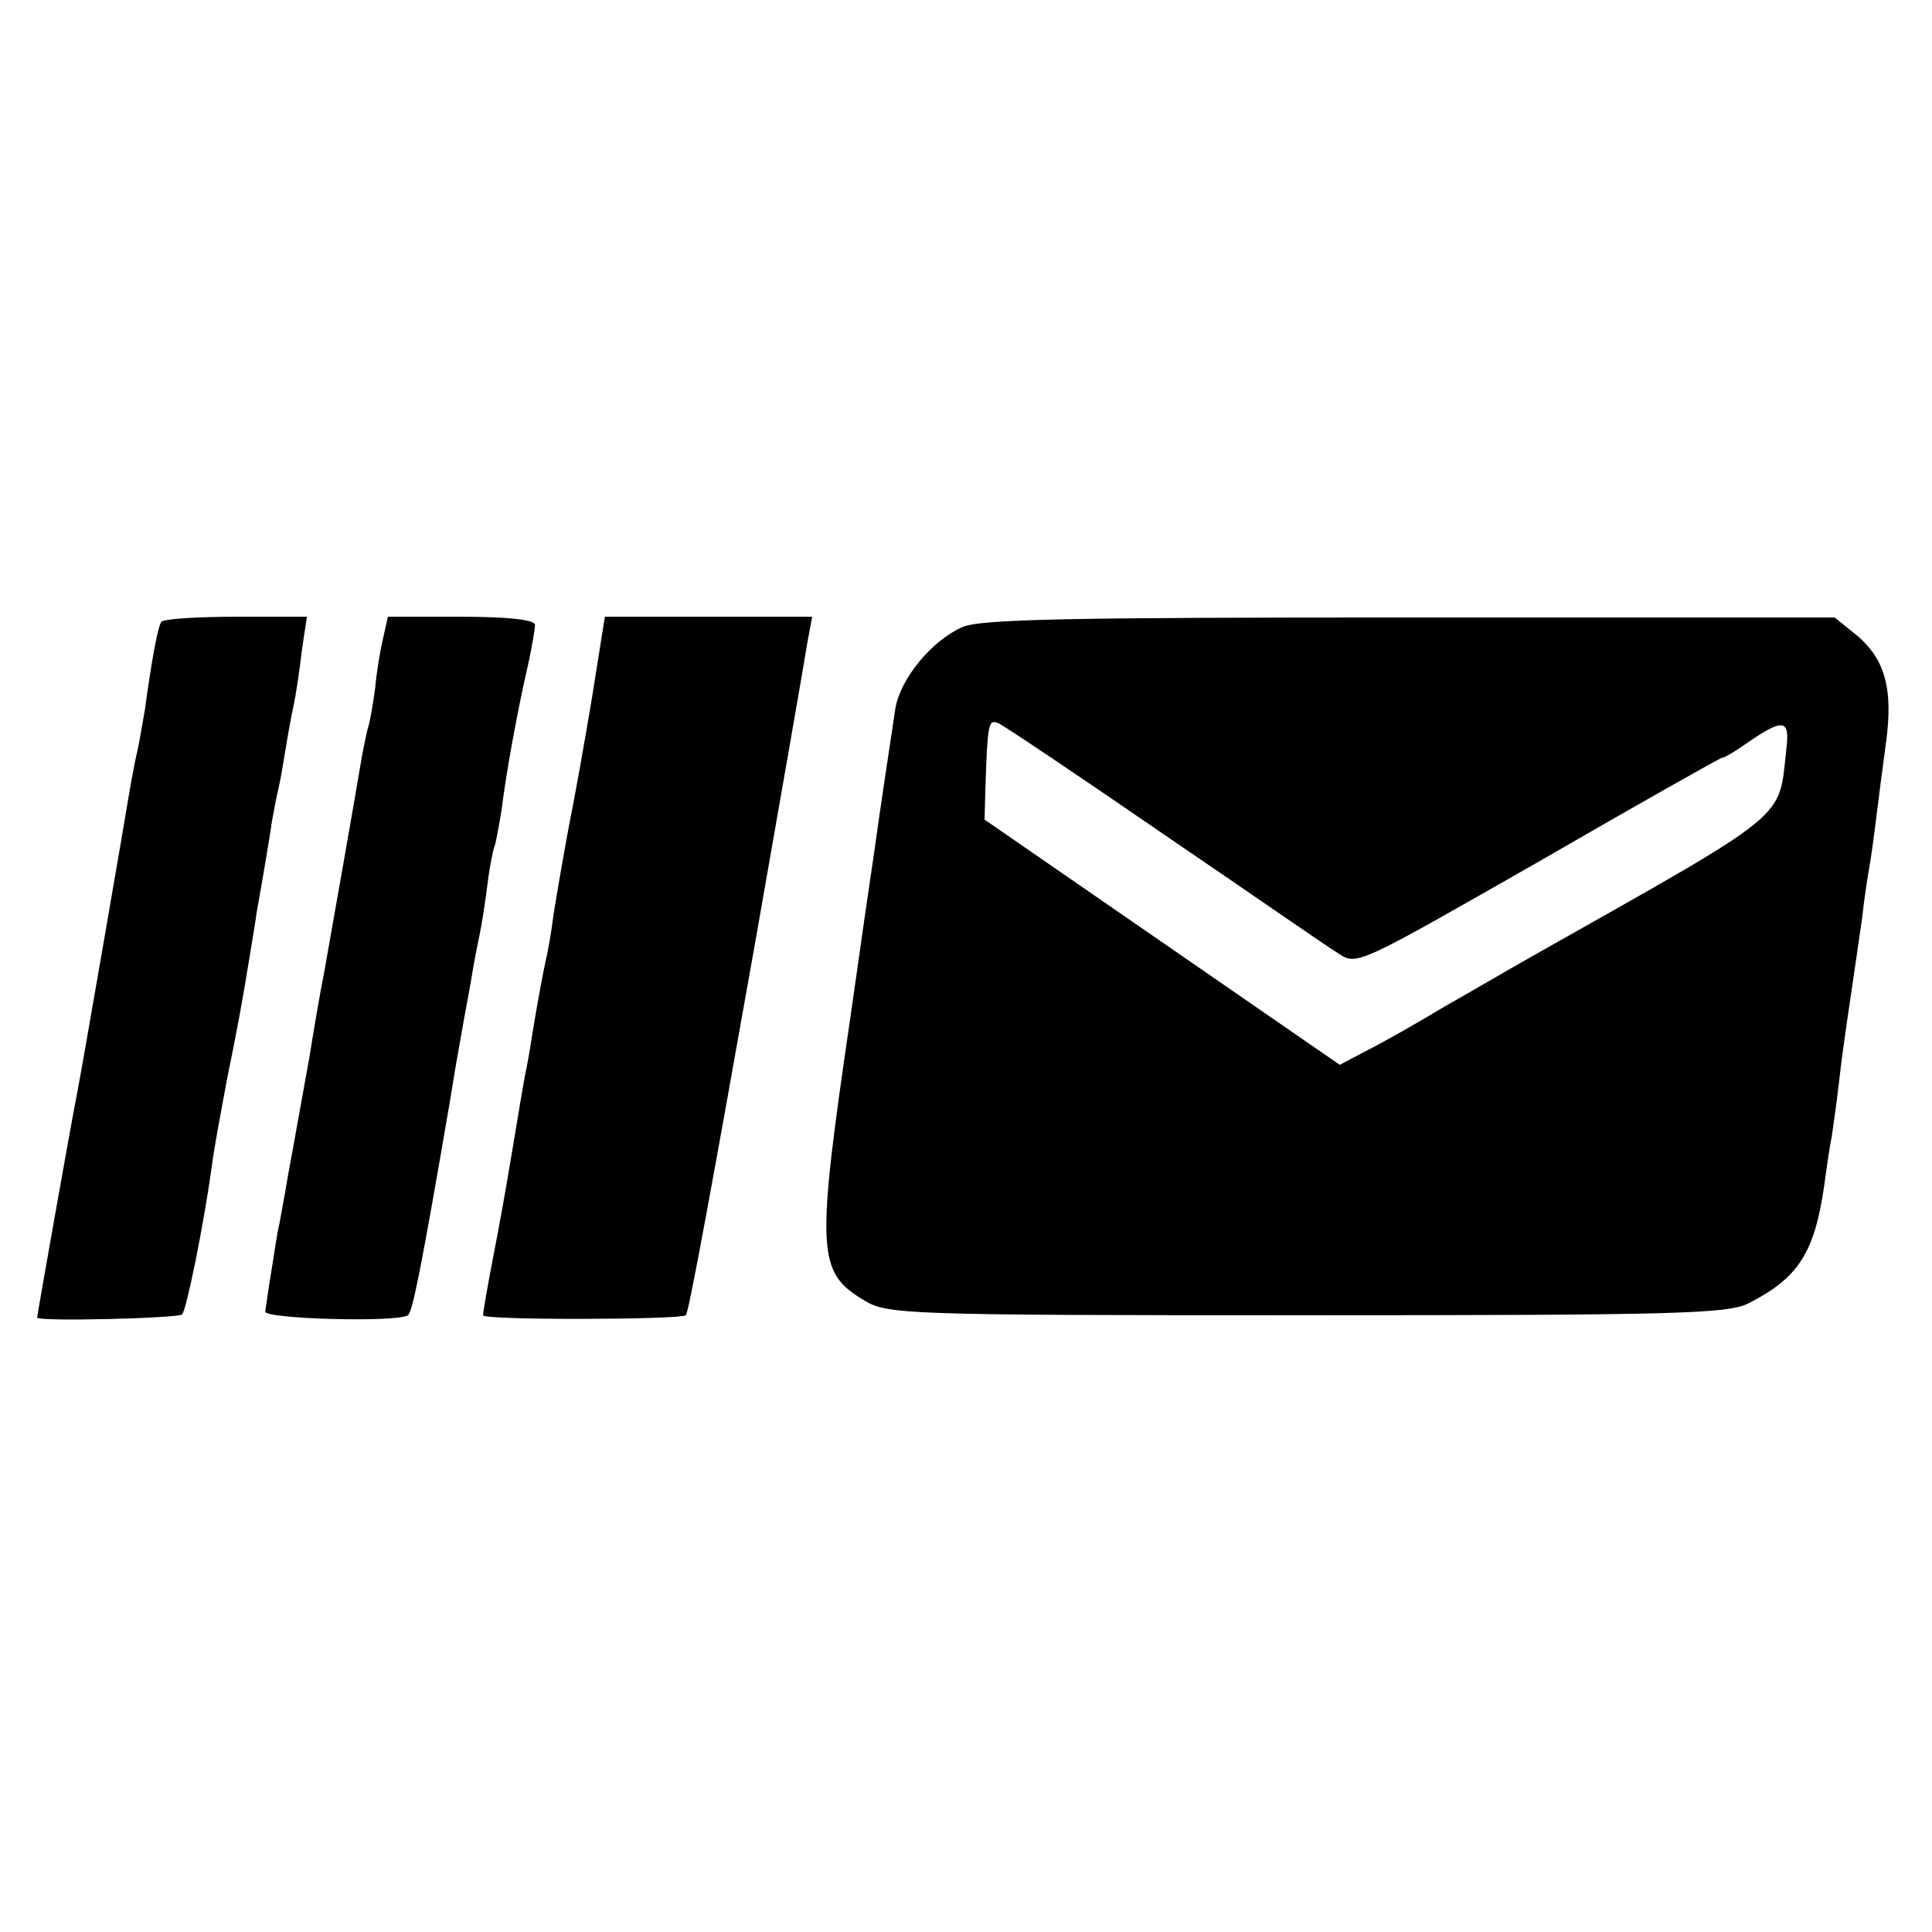
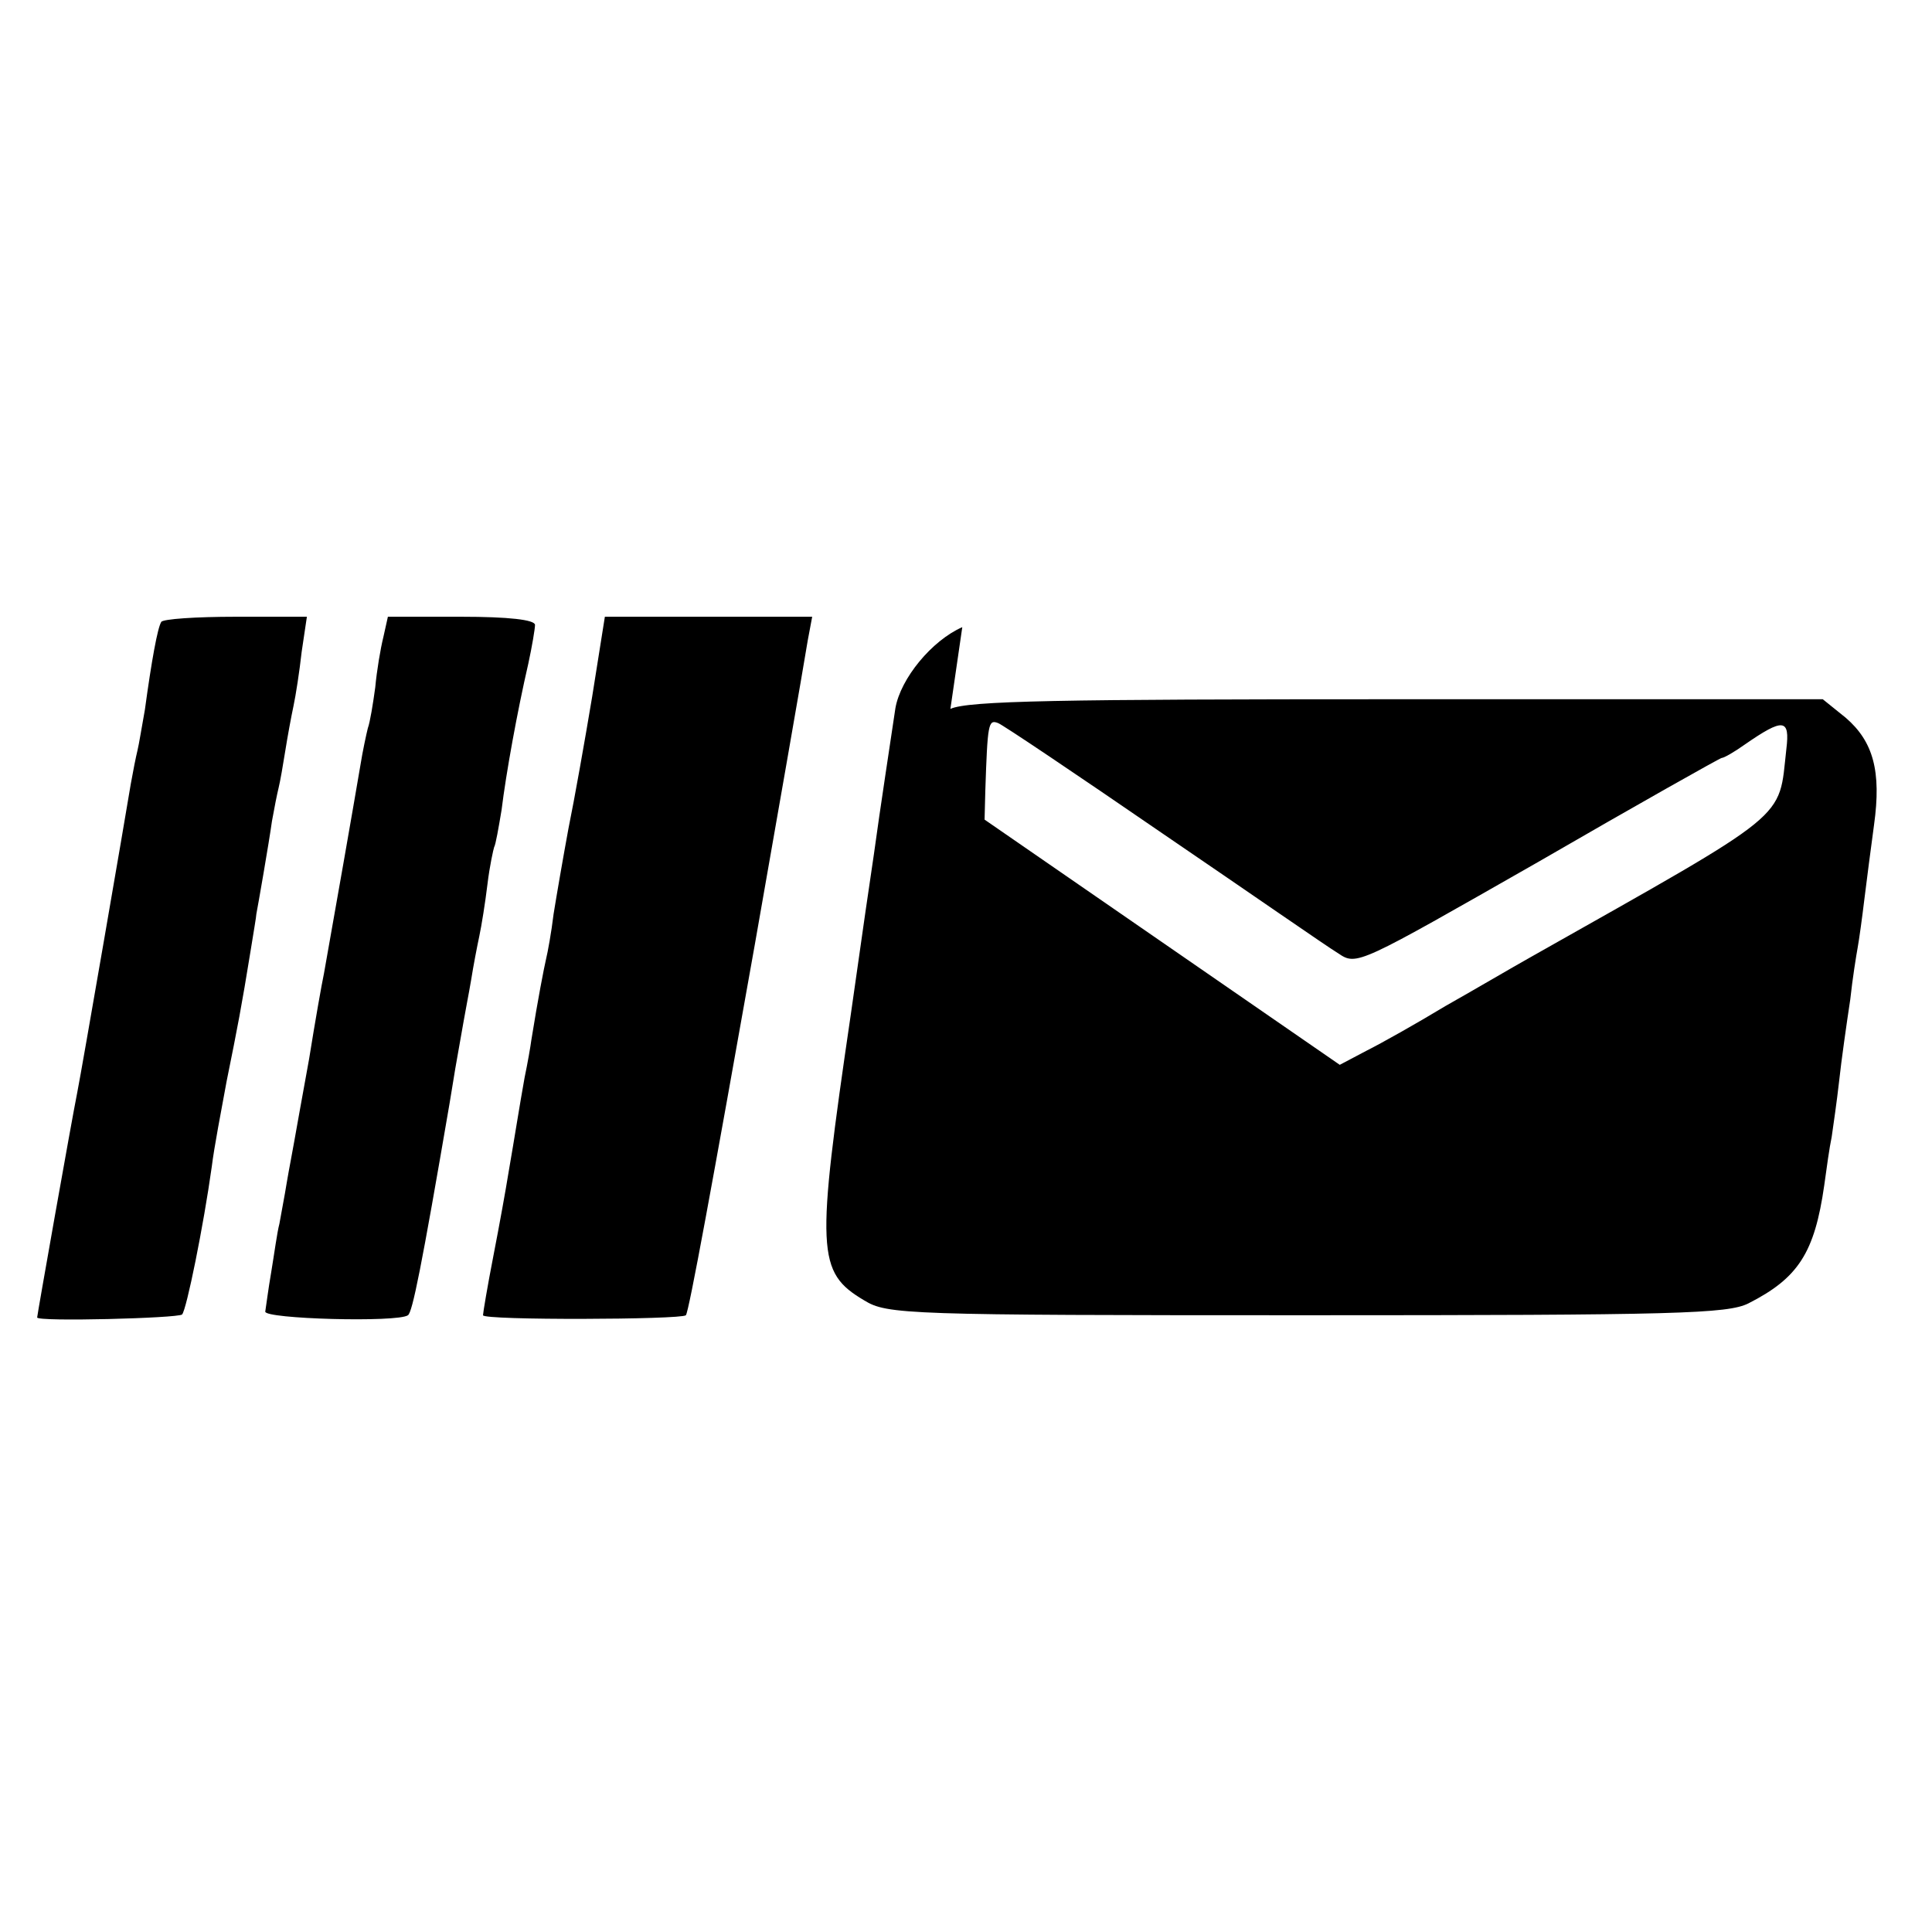
<svg xmlns="http://www.w3.org/2000/svg" version="1" width="346.667" height="346.667" viewBox="0 0 260 260">
-   <path d="M21.7 83.7c-.5.8-1.3 5.2-2.2 11.8-.4 2.2-.8 4.7-1 5.5-.2.8-.6 2.8-.9 4.5-.7 4.3-6.6 38.5-7.2 41.5-.8 4-5.4 30-5.4 30.3 0 .6 18.9.1 19.5-.4.6-.6 2.9-12 4-19.9.3-2.5 1.3-7.7 2-11.5 1.5-7.4 2-10 3.2-17.4.4-2.5.8-4.8.8-5.1.2-1 1.7-9.6 2.1-12.5.3-1.7.7-3.7.9-4.5.2-.8.6-3.1.9-5 .3-1.9.8-4.6 1.1-6 .3-1.4.8-4.6 1.1-7.3l.7-4.7h-9.6c-5.3 0-9.8.3-10 .7zM51.6 85.7c-.4 1.6-.9 4.6-1.1 6.8-.3 2.2-.7 4.7-1 5.5-.2.8-.7 3.1-1 5-1 5.9-3.4 19.6-4.9 28-.3 1.4-1.2 6.5-2 11.5-.9 4.9-1.8 10-2 11.1-.2 1.2-.7 3.7-1 5.5-.3 1.9-.8 4.4-1 5.6-.3 1.1-.7 4.1-1.1 6.5-.4 2.3-.7 4.7-.8 5.3-.2 1 17.8 1.5 19.2.5.6-.4 1.8-6.3 5.6-28.5.3-1.7.7-4.4 1-6 .3-1.7.7-4 .9-5.1.2-1.2.7-3.7 1-5.5.3-1.9.8-4.5 1.1-5.9.3-1.4.8-4.5 1.1-7 .3-2.5.8-4.7.9-5 .2-.3.6-2.6 1-5 .6-4.9 2.1-13.2 3.6-19.7.5-2.3.9-4.7.9-5.2 0-.7-3.6-1.1-9.9-1.1h-9.9l-.6 2.7zM79.7 93.7c-1 6-2.4 13.9-3.2 17.8-.7 3.8-1.6 9-2 11.5-.3 2.5-.8 5.2-1 6-.3 1.3-1.1 5.4-2 11-.1.8-.5 3.1-.9 5-.7 3.9-1.3 7.8-2.2 13-.3 1.9-1.2 6.9-2 11s-1.4 7.7-1.4 8c0 .7 26.7.6 27.3 0 .4-.4 3.6-17.9 9.3-50 2.2-12.5 6.7-38.2 7.1-40.8l.6-3.2H81.4l-1.7 10.7zM129.5 84.4c-4.1 1.8-8.3 6.9-9 10.9-.5 3.4-2.1 13.8-2.9 19.7-.3 1.9-1.7 11.6-3.1 21.5-4.7 32-4.6 34.7 1.8 38.5 3.1 1.9 5.5 2 59.5 2 49.9 0 56.7-.2 59.5-1.6 6.7-3.4 8.9-6.8 10.2-15.9.3-2.2.7-5.1 1-6.5.2-1.4.7-4.8 1-7.5.3-2.8 1-7.7 1.5-11s1.2-8.3 1.6-11c.3-2.8.8-5.9 1-7 .2-1.1.6-4 .9-6.5.3-2.5.9-7 1.3-10 1-7.2-.1-11.2-3.8-14.4l-3.1-2.5h-57.2c-45.5 0-57.8.2-60.2 1.3zm27 27.8c11.6 7.9 22.1 15.2 23.6 16.1 2.5 1.7 2.7 1.5 26.9-12.3 13.3-7.7 24.5-14 24.7-14 .3 0 1.7-.8 3.1-1.8 5.2-3.6 6.1-3.5 5.6.6-1.1 9.7 1 8-34.4 28-2.5 1.4-7.6 4.4-11.5 6.6-3.8 2.3-8.6 5-10.6 6l-3.6 1.9-23.9-16.5-23.9-16.5.1-3.9c.3-9 .4-9.6 1.7-9.1.6.2 10.7 7 22.2 14.9z" />
+   <path d="M21.7 83.7c-.5.8-1.3 5.2-2.2 11.8-.4 2.2-.8 4.7-1 5.5-.2.8-.6 2.8-.9 4.5-.7 4.3-6.6 38.5-7.2 41.5-.8 4-5.4 30-5.4 30.3 0 .6 18.9.1 19.5-.4.6-.6 2.9-12 4-19.9.3-2.5 1.3-7.7 2-11.5 1.5-7.4 2-10 3.2-17.4.4-2.5.8-4.8.8-5.1.2-1 1.7-9.6 2.1-12.5.3-1.7.7-3.7.9-4.5.2-.8.6-3.1.9-5 .3-1.9.8-4.6 1.1-6 .3-1.4.8-4.6 1.1-7.3l.7-4.7h-9.6c-5.3 0-9.8.3-10 .7zM51.6 85.7c-.4 1.6-.9 4.6-1.1 6.8-.3 2.2-.7 4.7-1 5.5-.2.8-.7 3.1-1 5-1 5.9-3.4 19.6-4.9 28-.3 1.4-1.2 6.5-2 11.5-.9 4.9-1.8 10-2 11.1-.2 1.2-.7 3.7-1 5.5-.3 1.9-.8 4.4-1 5.6-.3 1.1-.7 4.1-1.1 6.5-.4 2.3-.7 4.7-.8 5.3-.2 1 17.8 1.5 19.2.5.6-.4 1.8-6.3 5.6-28.5.3-1.7.7-4.4 1-6 .3-1.7.7-4 .9-5.1.2-1.2.7-3.7 1-5.5.3-1.9.8-4.5 1.1-5.9.3-1.4.8-4.5 1.1-7 .3-2.5.8-4.7.9-5 .2-.3.6-2.6 1-5 .6-4.9 2.1-13.2 3.6-19.7.5-2.3.9-4.7.9-5.2 0-.7-3.6-1.1-9.9-1.1h-9.9l-.6 2.7zM79.7 93.7c-1 6-2.4 13.9-3.2 17.8-.7 3.8-1.6 9-2 11.5-.3 2.5-.8 5.2-1 6-.3 1.3-1.1 5.4-2 11-.1.8-.5 3.1-.9 5-.7 3.9-1.3 7.8-2.2 13-.3 1.9-1.2 6.9-2 11s-1.4 7.7-1.4 8c0 .7 26.7.6 27.3 0 .4-.4 3.6-17.9 9.3-50 2.2-12.5 6.7-38.2 7.1-40.8l.6-3.2H81.4l-1.7 10.7zM129.5 84.4c-4.1 1.8-8.3 6.9-9 10.9-.5 3.4-2.1 13.8-2.9 19.7-.3 1.9-1.7 11.6-3.1 21.5-4.7 32-4.6 34.7 1.8 38.5 3.1 1.9 5.5 2 59.5 2 49.9 0 56.7-.2 59.5-1.6 6.7-3.4 8.9-6.8 10.2-15.9.3-2.2.7-5.1 1-6.5.2-1.4.7-4.8 1-7.5.3-2.8 1-7.7 1.5-11c.3-2.8.8-5.9 1-7 .2-1.1.6-4 .9-6.5.3-2.5.9-7 1.3-10 1-7.2-.1-11.2-3.8-14.4l-3.1-2.5h-57.2c-45.5 0-57.8.2-60.2 1.3zm27 27.8c11.6 7.9 22.1 15.2 23.6 16.1 2.5 1.7 2.7 1.5 26.9-12.3 13.3-7.7 24.5-14 24.7-14 .3 0 1.7-.8 3.1-1.8 5.2-3.6 6.1-3.5 5.6.6-1.1 9.7 1 8-34.4 28-2.5 1.4-7.6 4.4-11.5 6.6-3.8 2.3-8.6 5-10.6 6l-3.6 1.9-23.9-16.5-23.9-16.5.1-3.9c.3-9 .4-9.6 1.7-9.1.6.2 10.7 7 22.2 14.9z" />
</svg>